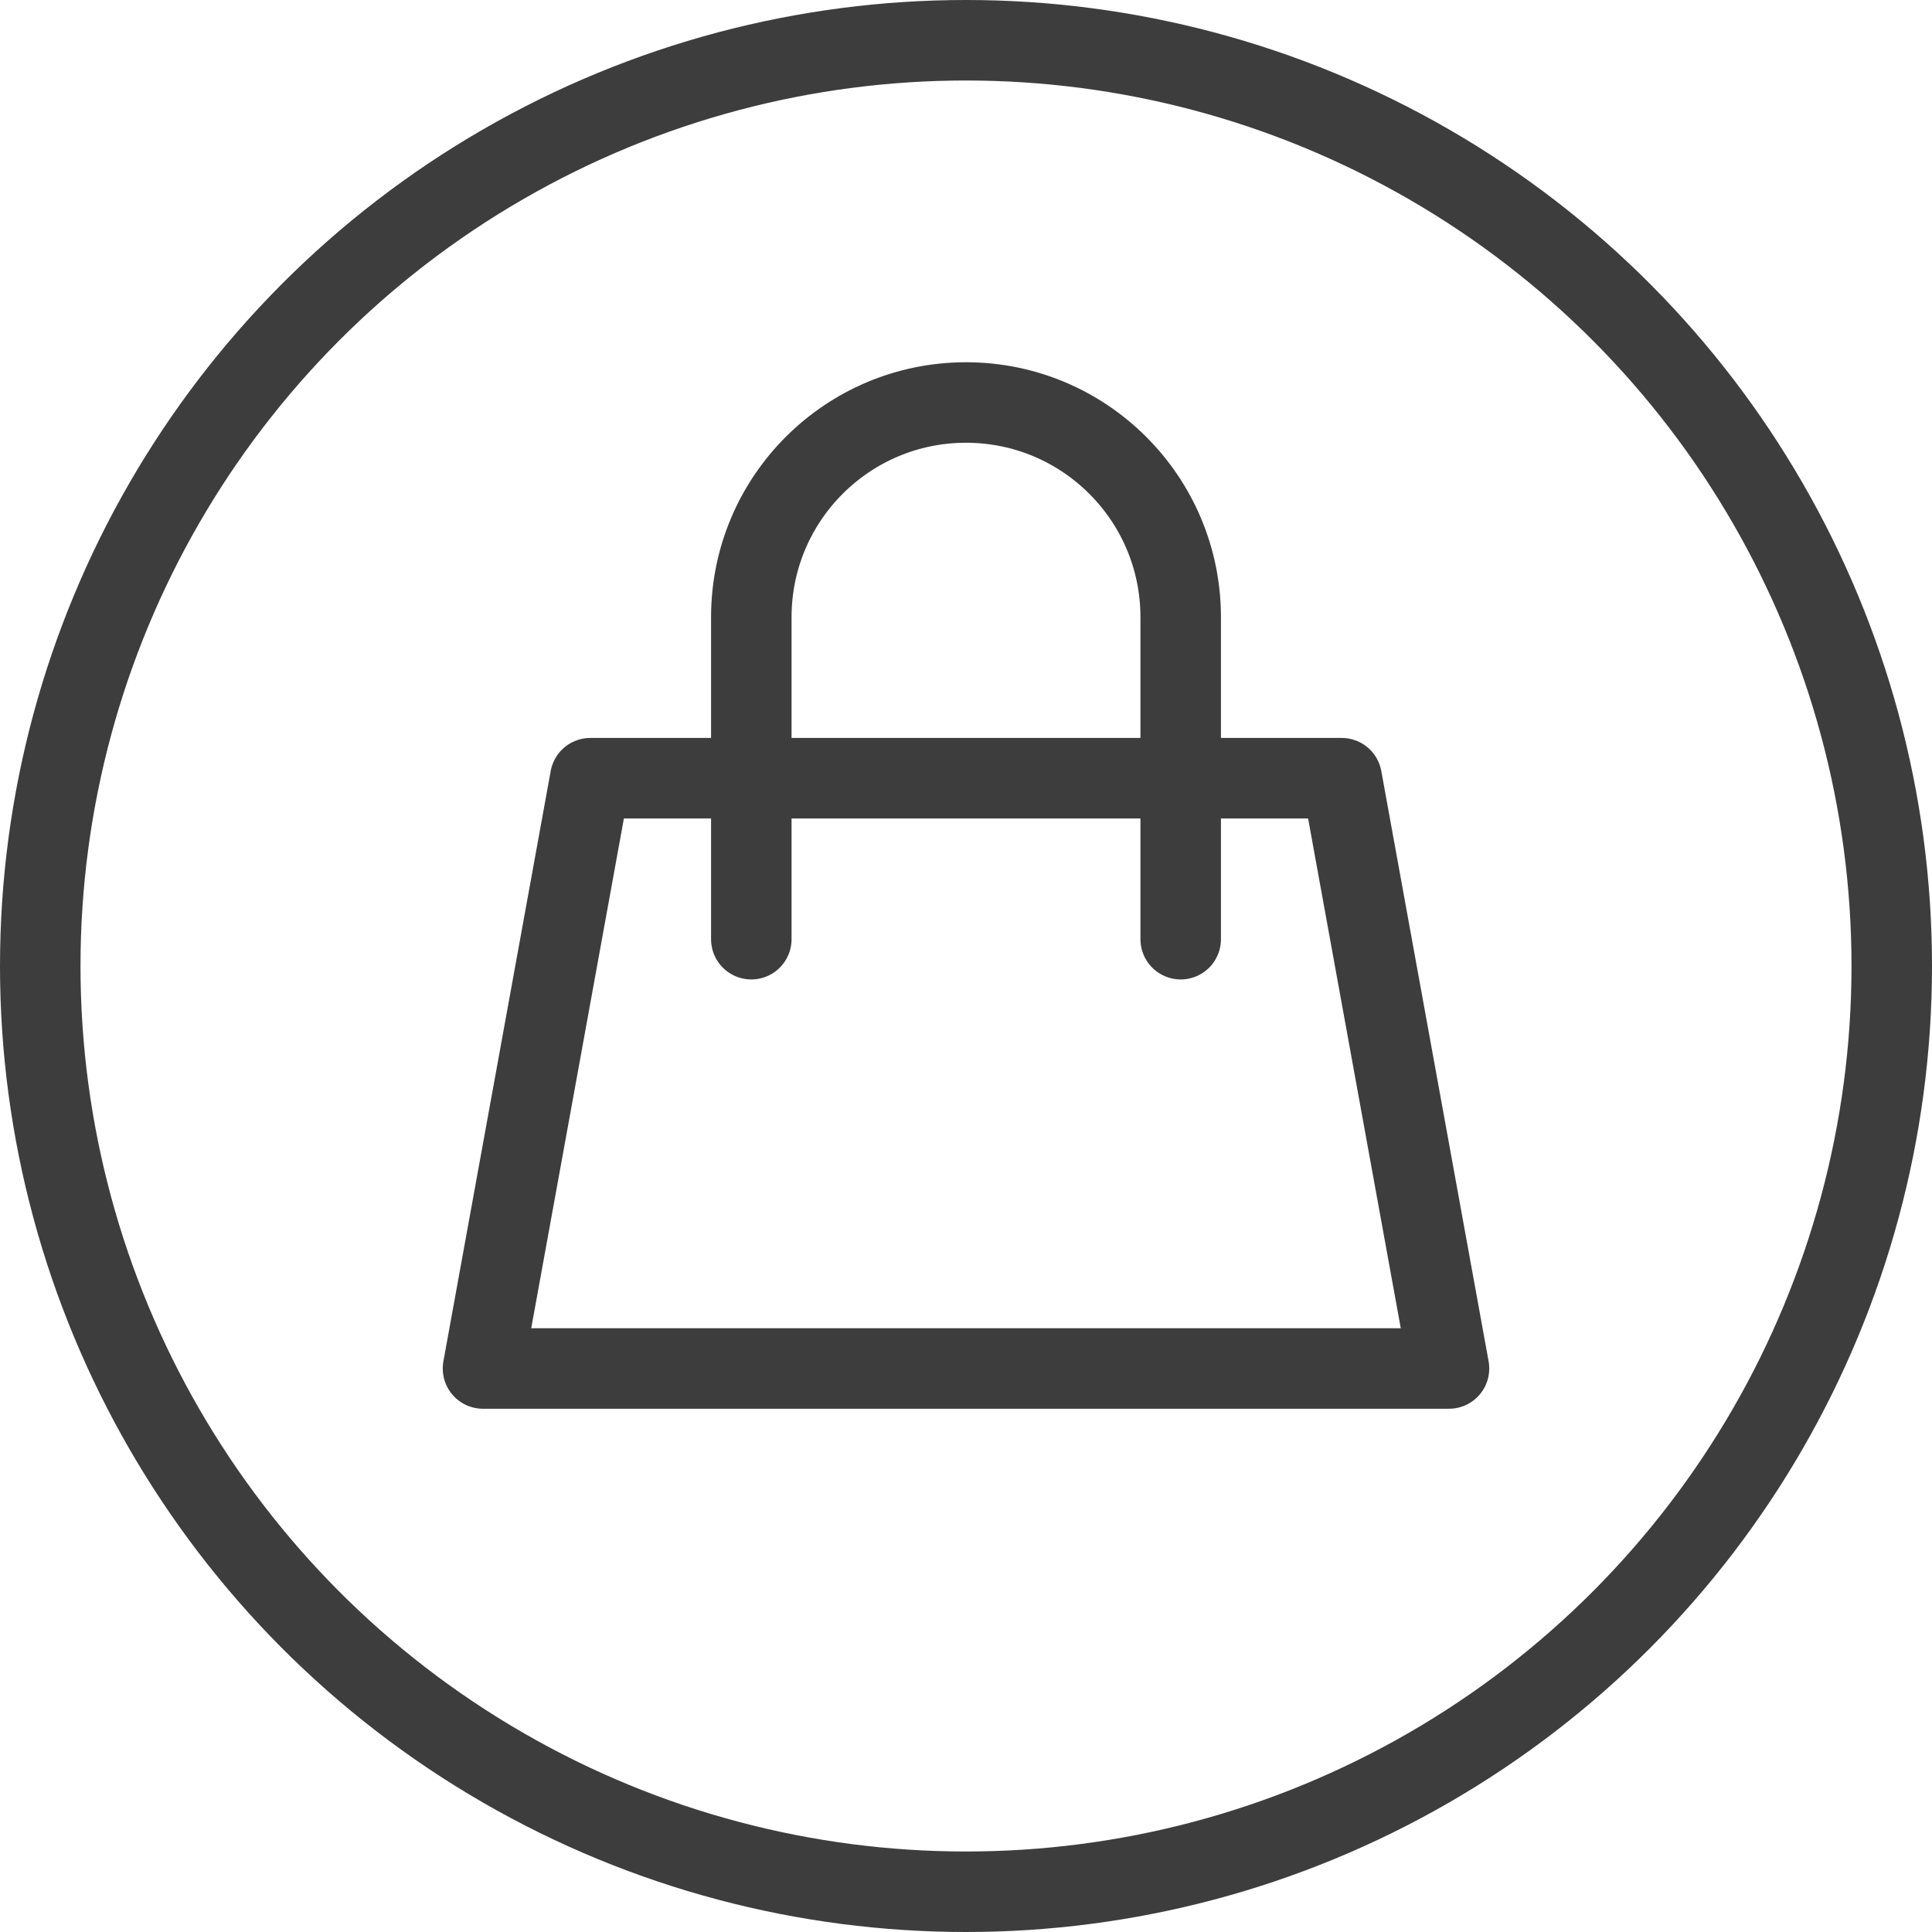
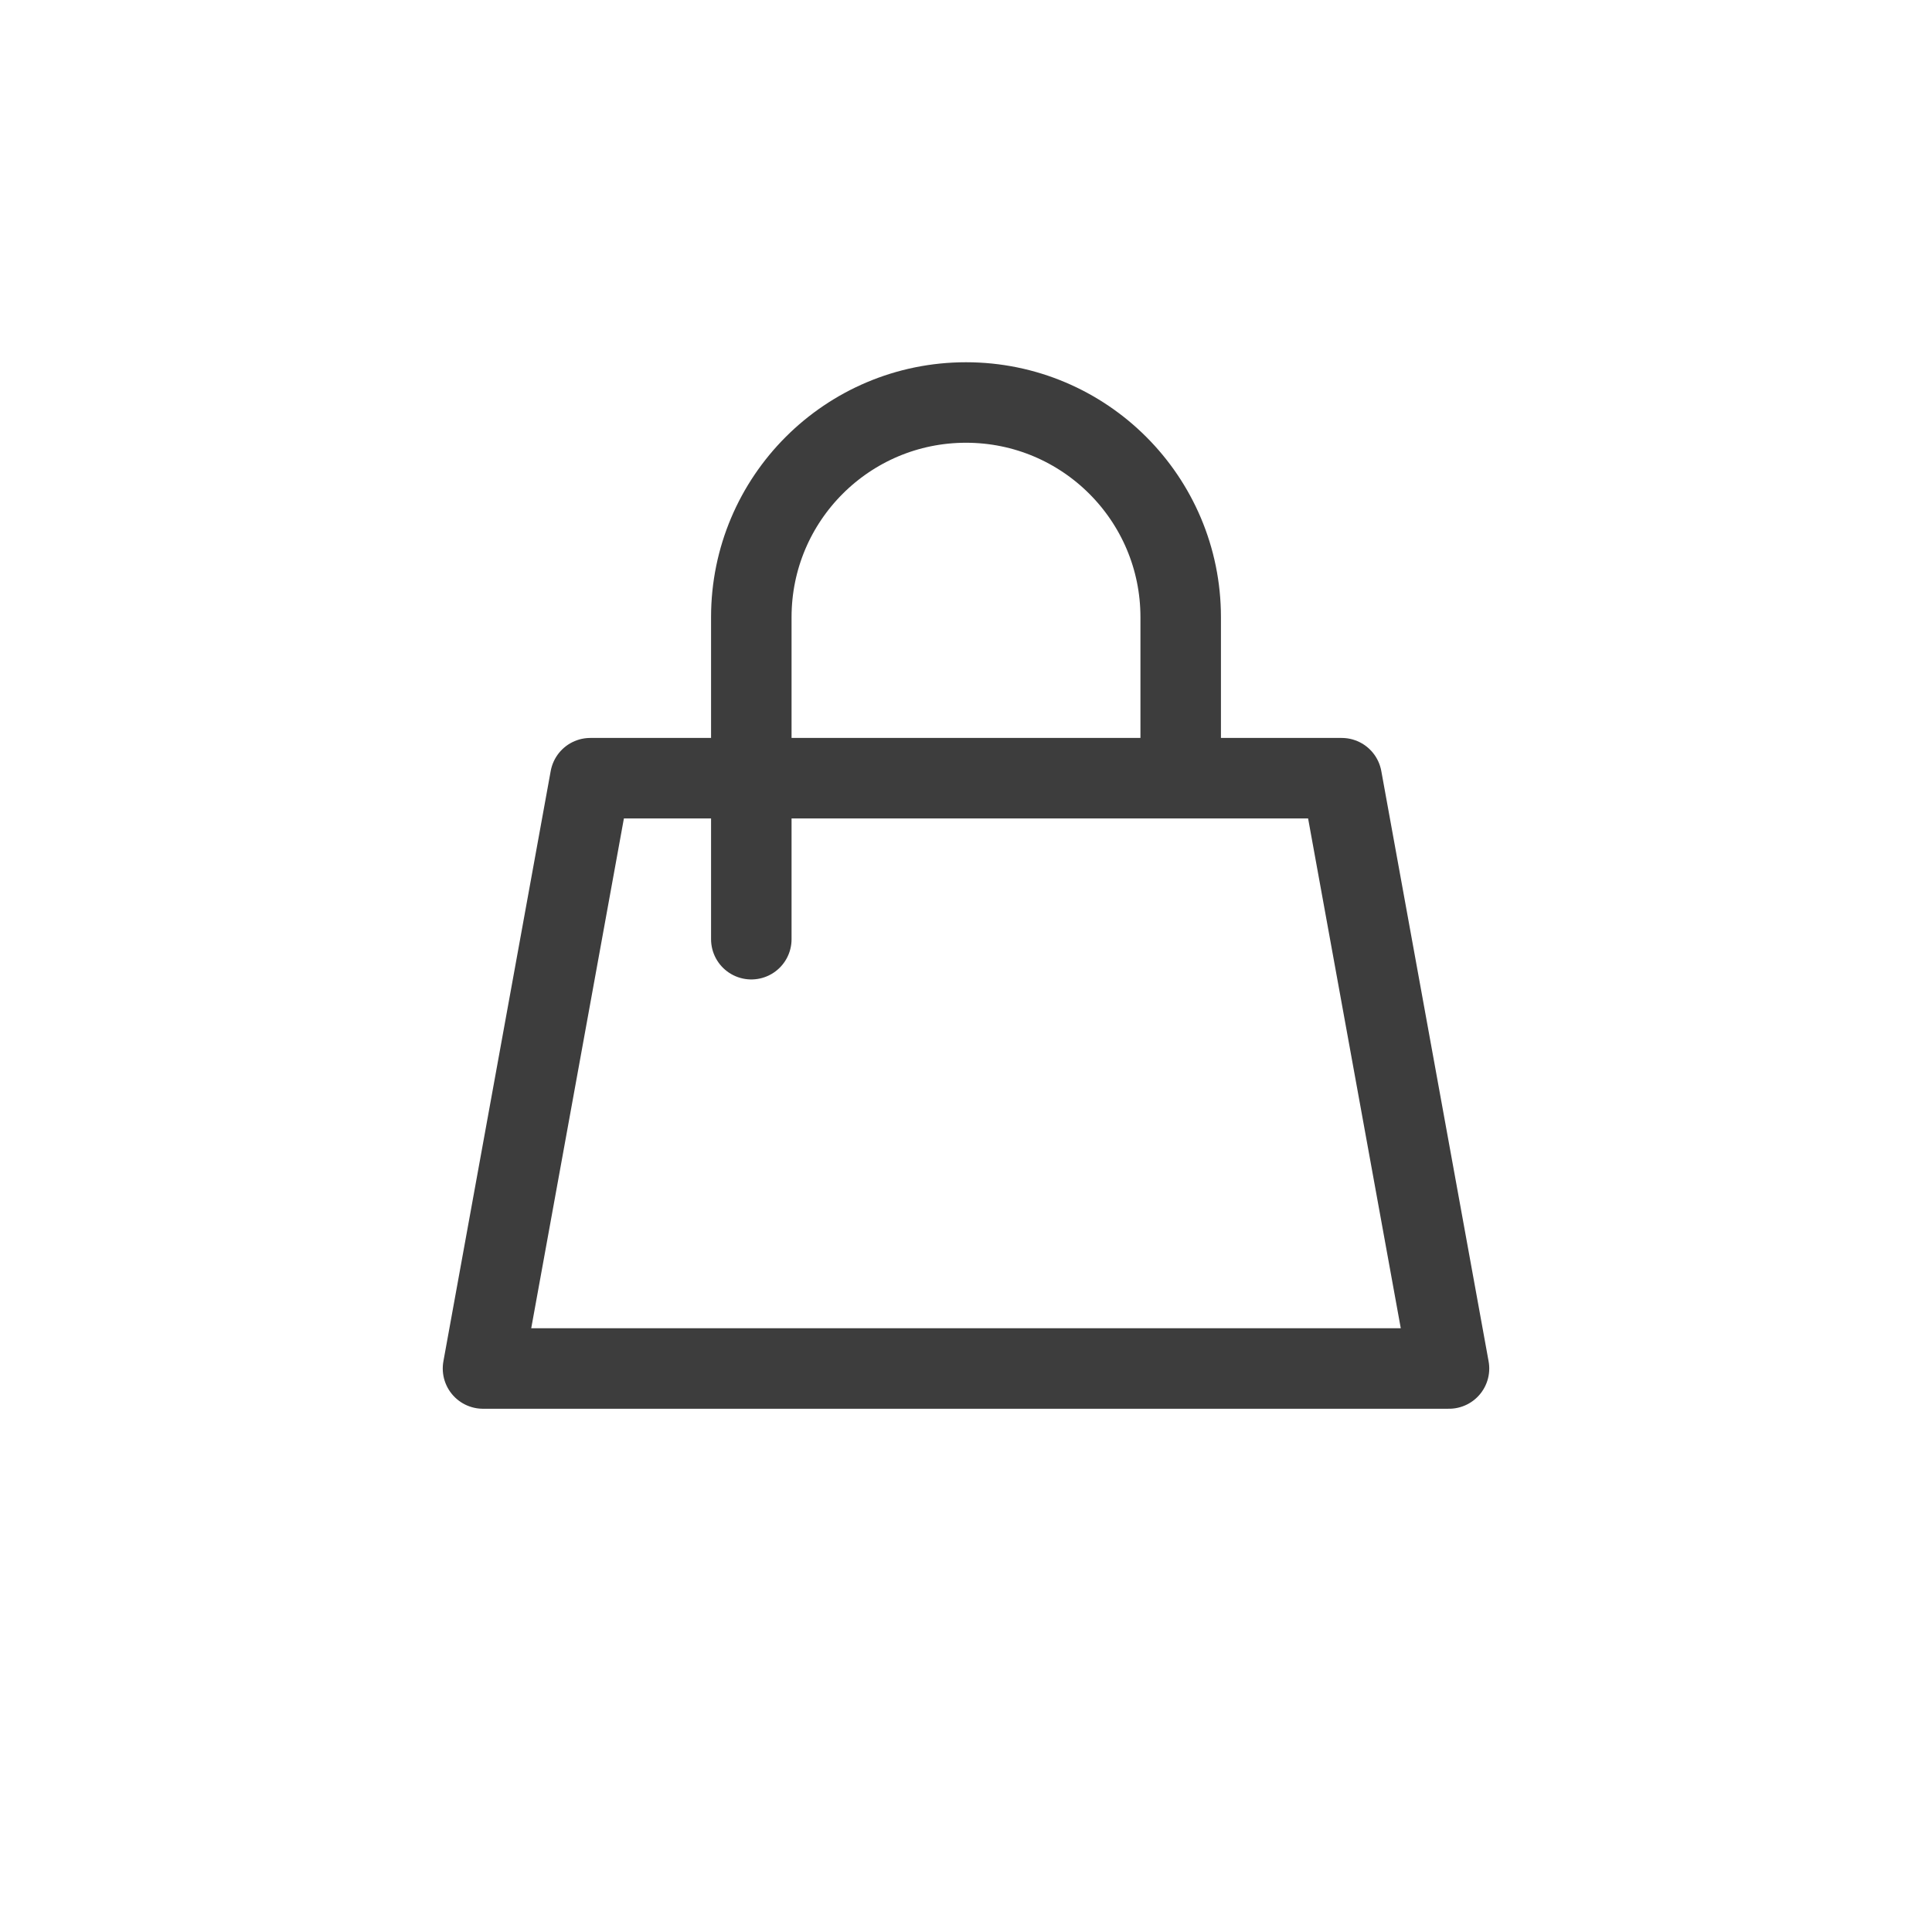
<svg xmlns="http://www.w3.org/2000/svg" width="24" height="24" viewBox="0 0 24 24" fill="none">
-   <path d="M9.333 9.667H7.333L6 17H18L16.667 9.667H14.667M9.333 9.667V7.667C9.333 6.194 10.527 5 12 5V5C13.473 5 14.667 6.194 14.667 7.667V9.667M9.333 9.667H14.667M9.333 9.667V11.667M14.667 9.667V11.667" stroke="#3D3D3D" stroke-linecap="round" stroke-linejoin="round" />
-   <circle cx="12" cy="12" r="11.5" stroke="#3D3D3D" />
+   <path d="M9.333 9.667H7.333L6 17H18L16.667 9.667H14.667M9.333 9.667V7.667C9.333 6.194 10.527 5 12 5V5C13.473 5 14.667 6.194 14.667 7.667V9.667M9.333 9.667H14.667M9.333 9.667V11.667V11.667" stroke="#3D3D3D" stroke-linecap="round" stroke-linejoin="round" />
</svg>